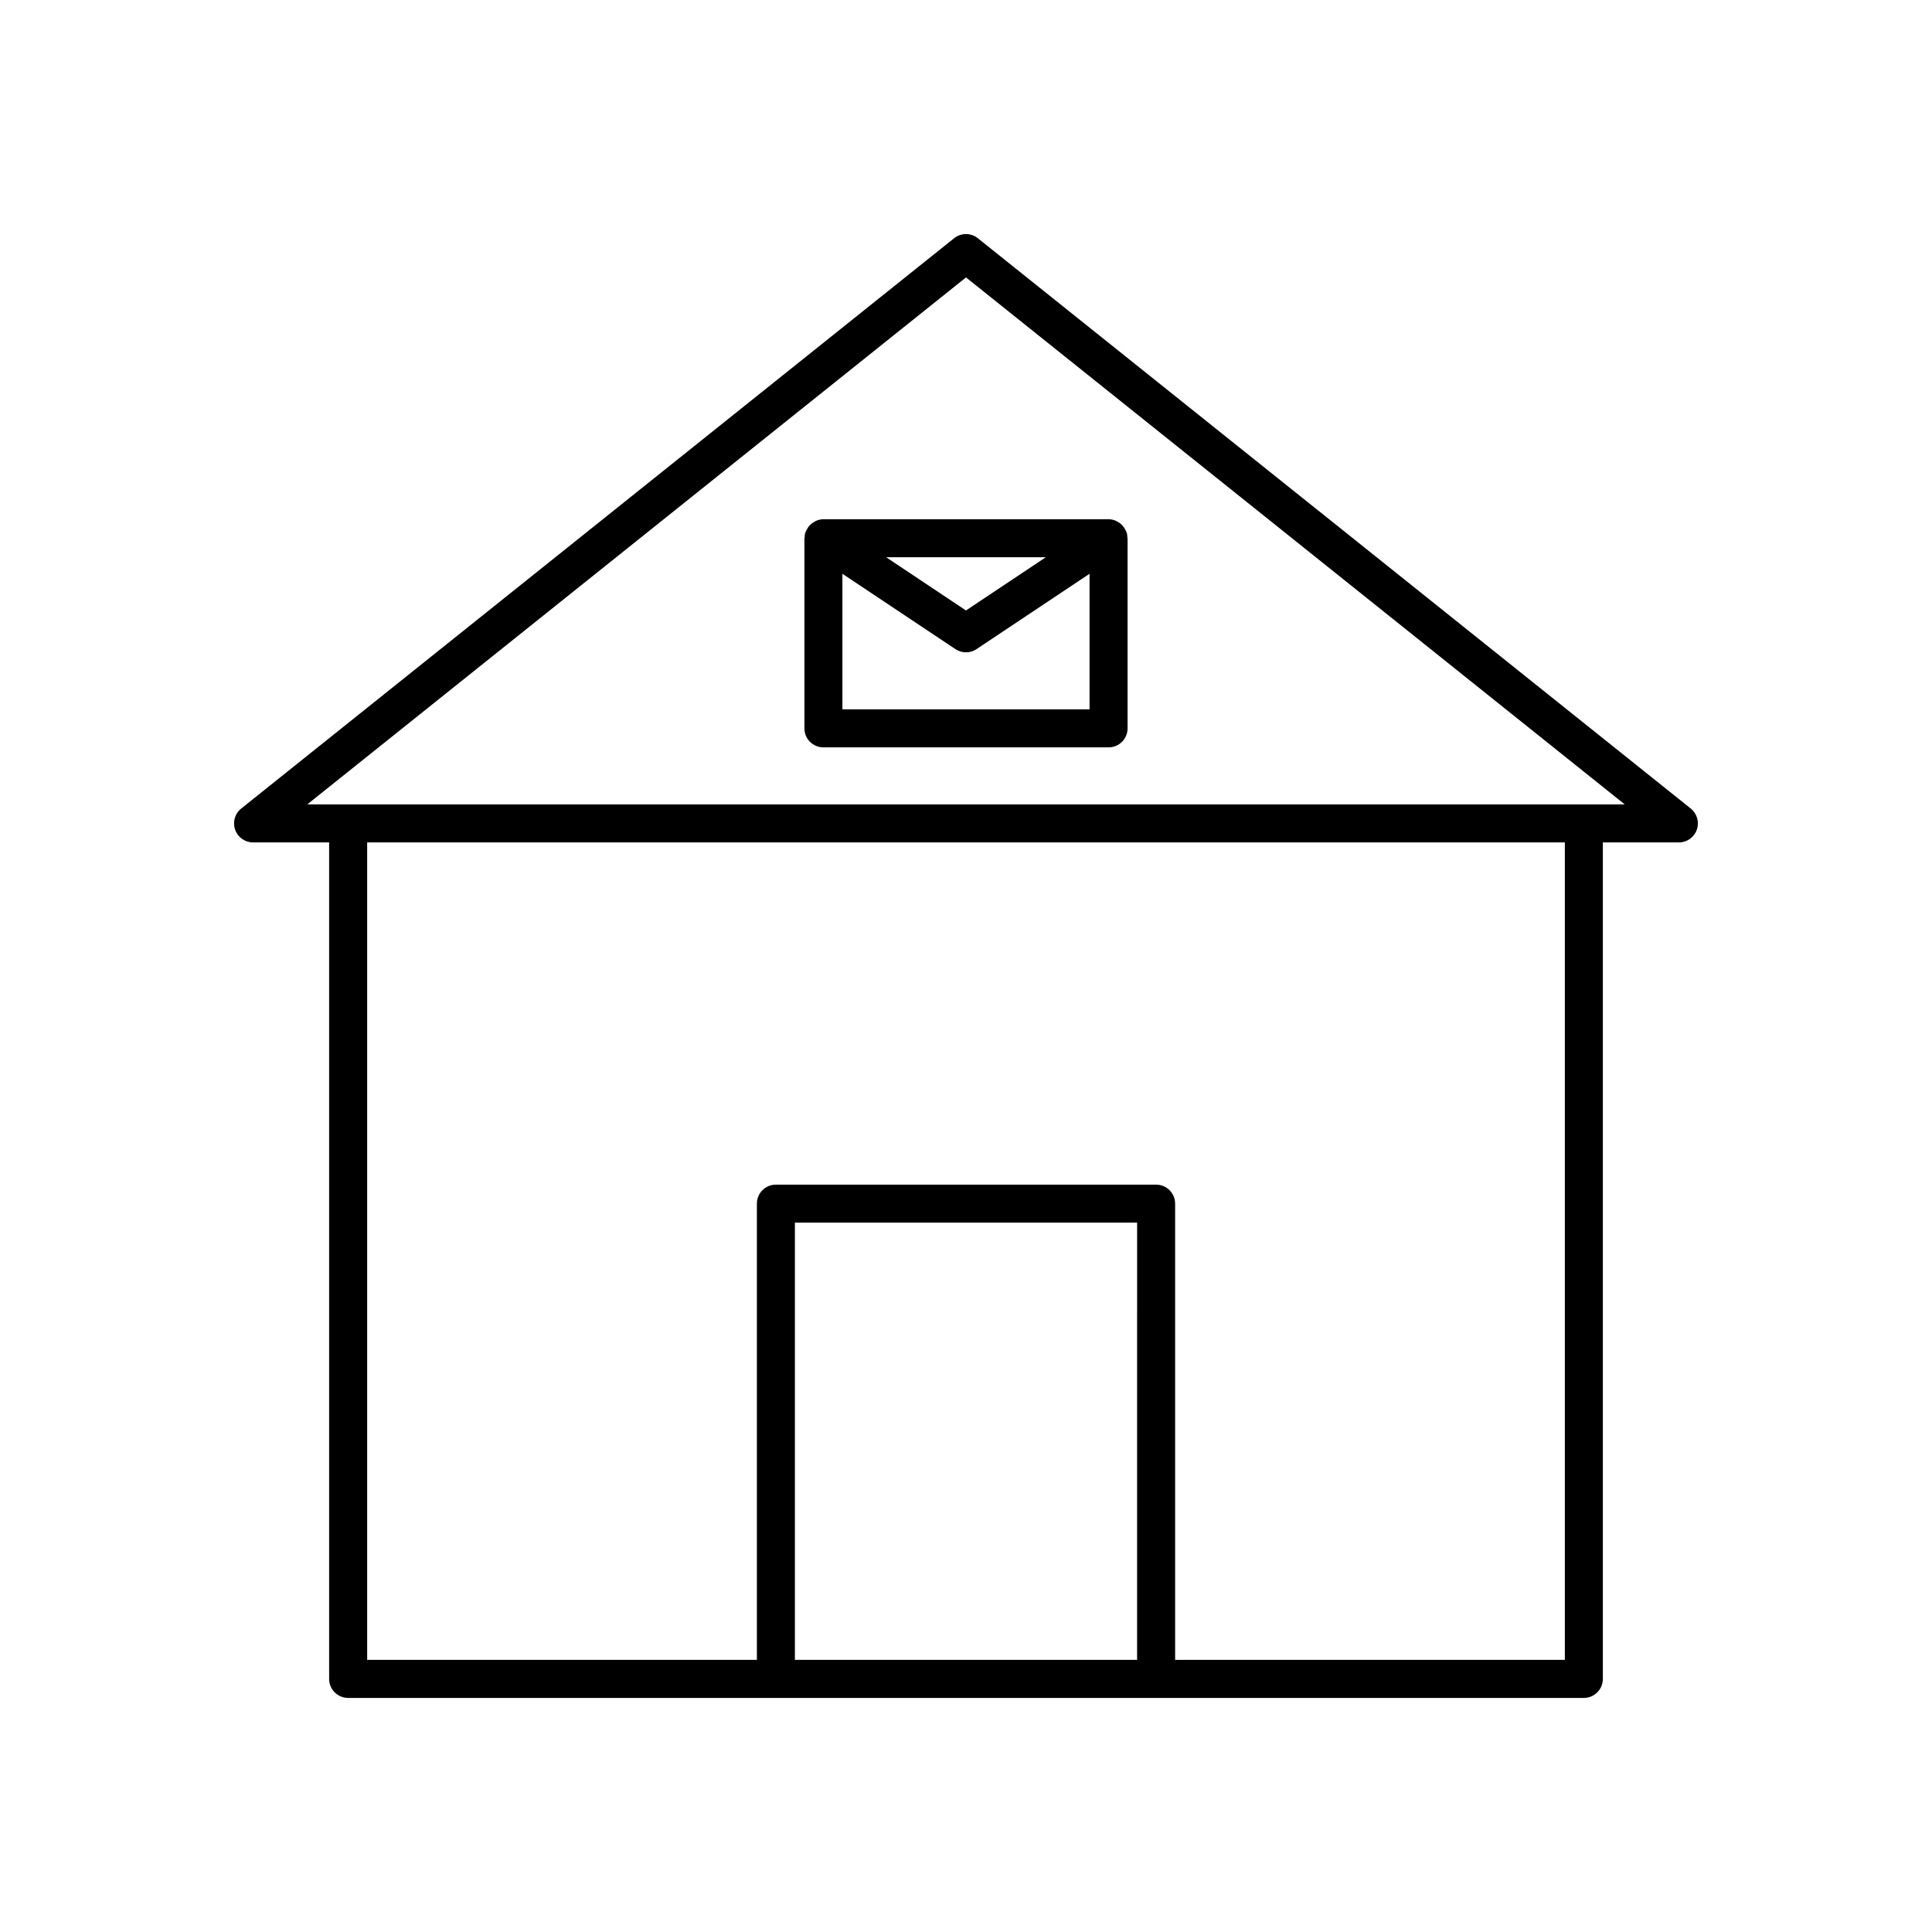
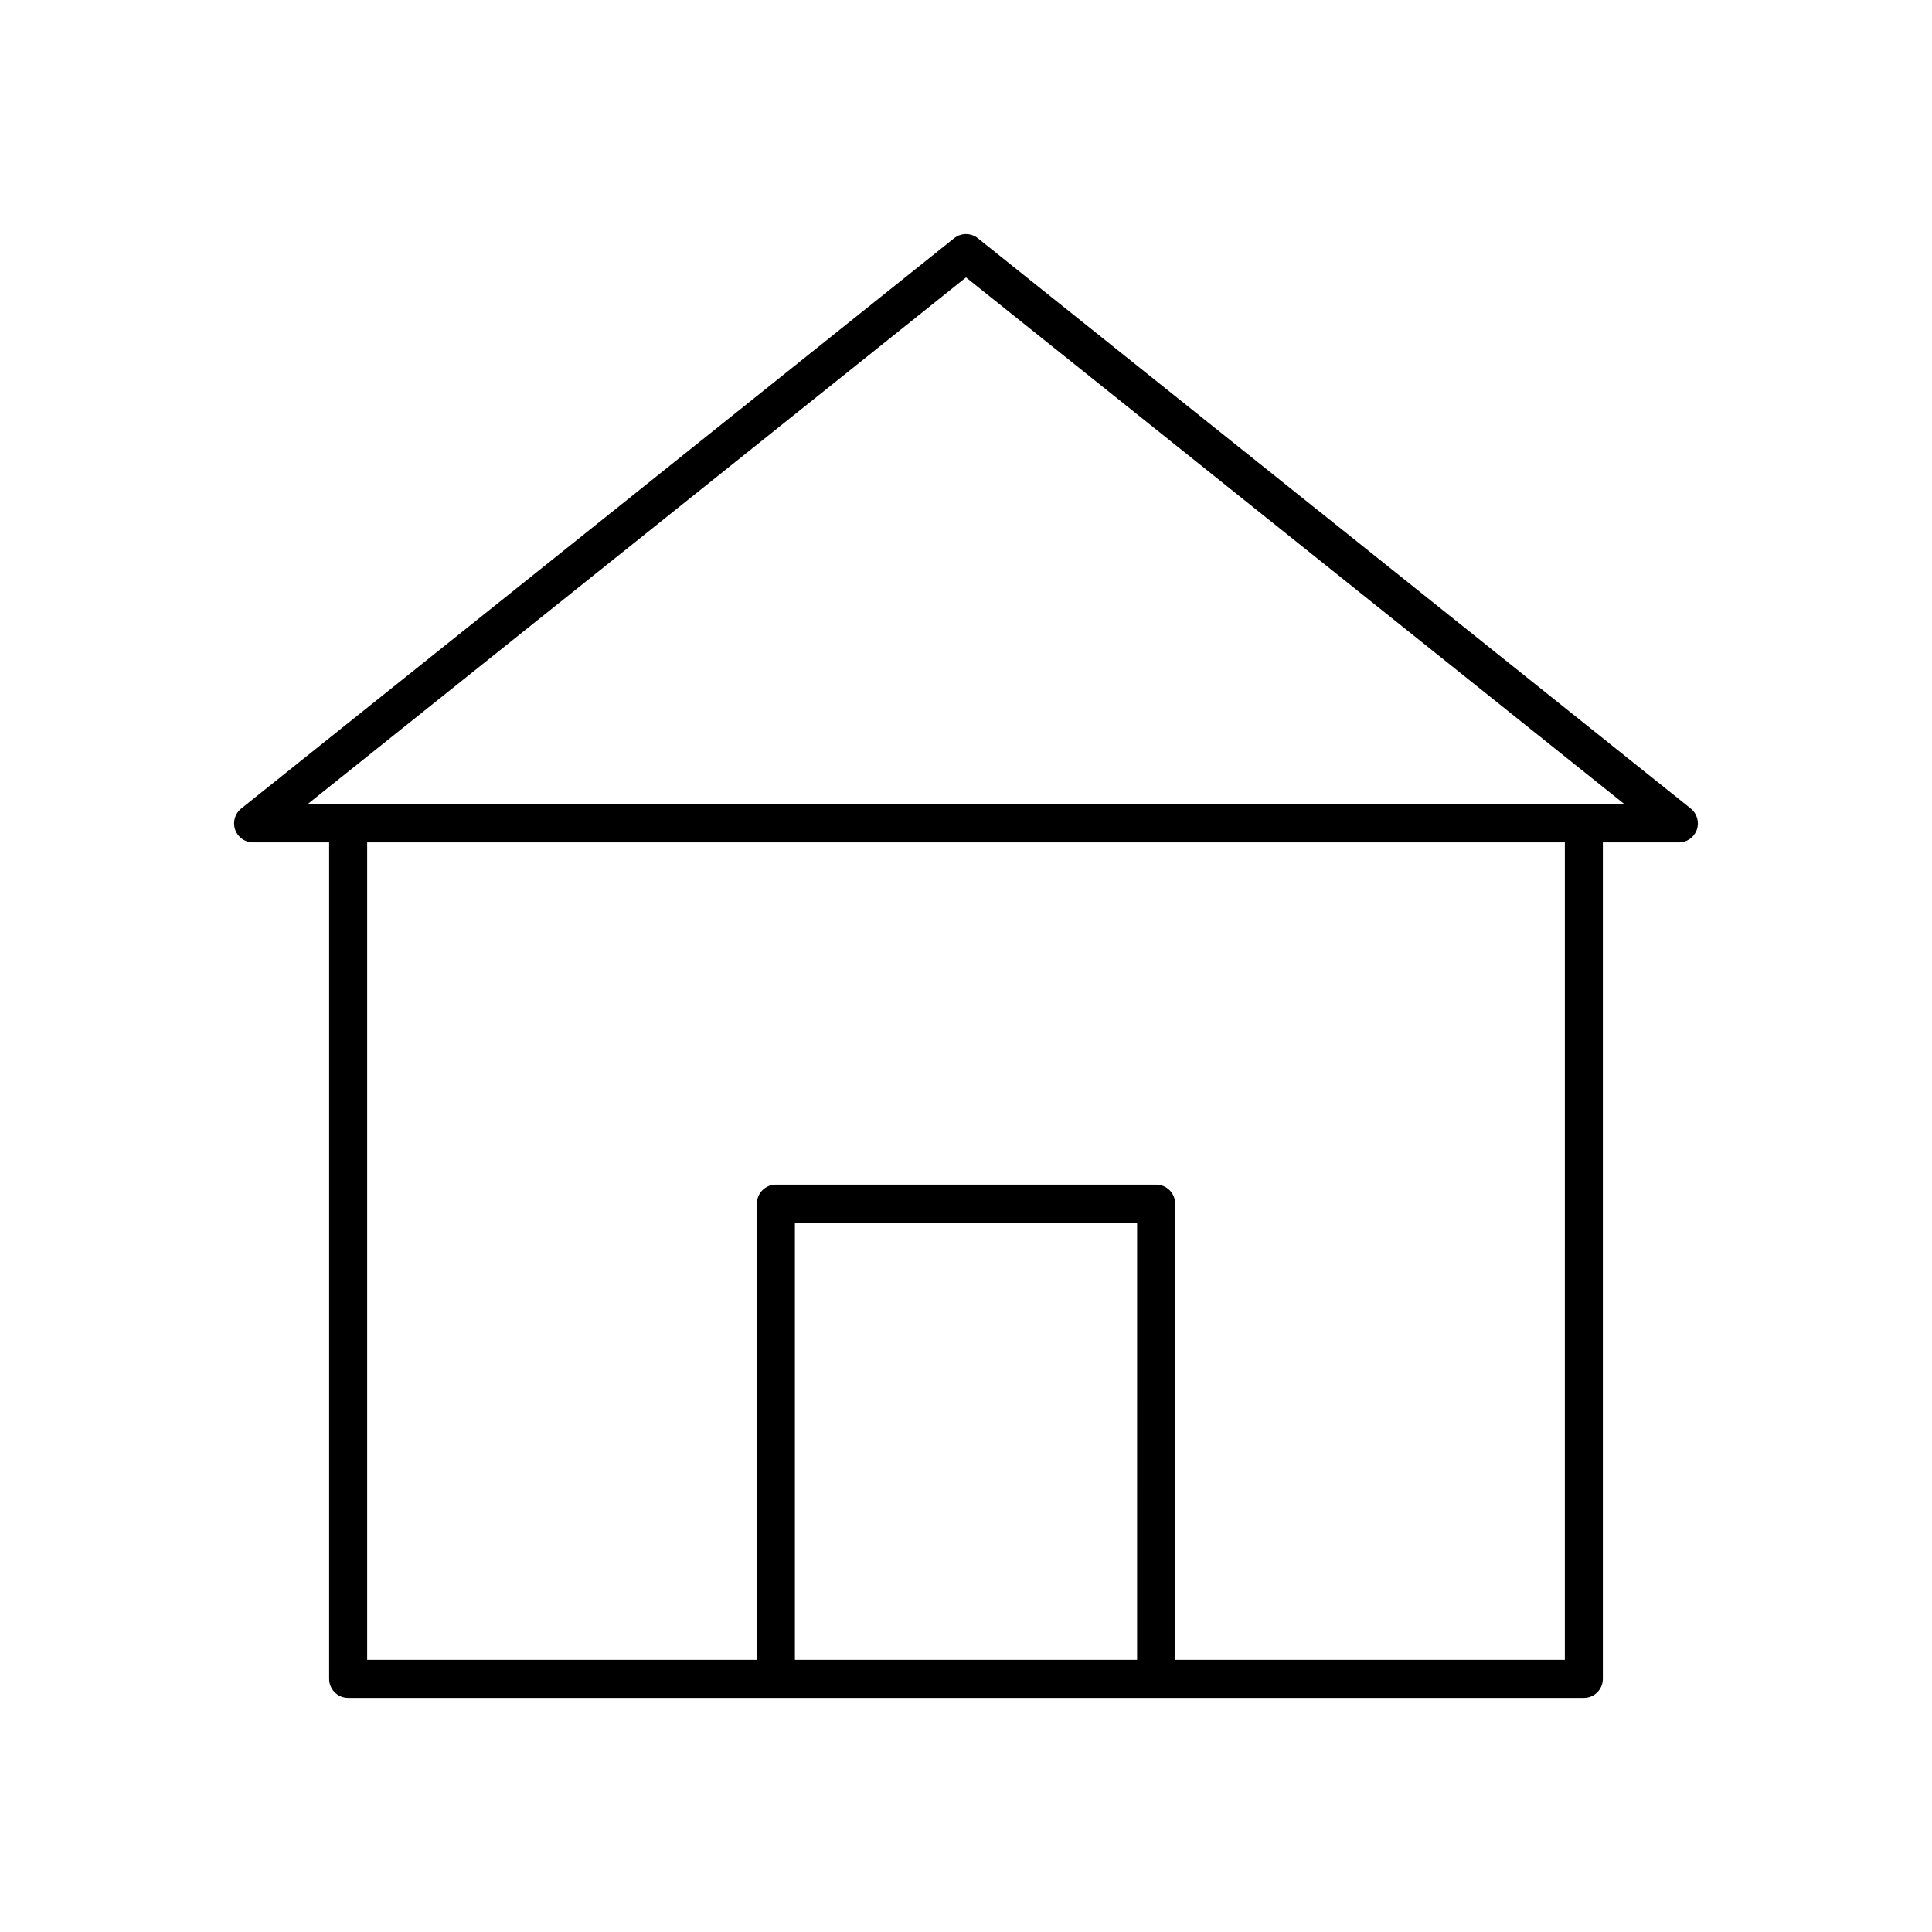
<svg xmlns="http://www.w3.org/2000/svg" fill="#000000" width="800px" height="800px" version="1.1" viewBox="144 144 512 512">
  <g>
    <path d="m211.07 367.25h20.152v221.68c0 2.781 2.254 5.039 5.039 5.039h327.47c2.785 0 5.039-2.254 5.039-5.039v-221.68h20.152c2.141 0 4.043-1.352 4.754-3.371 0.707-2.019 0.062-4.266-1.605-5.602l-188.93-151.14c-1.84-1.473-4.457-1.473-6.297 0l-188.93 151.14c-1.668 1.336-2.312 3.582-1.605 5.602 0.715 2.019 2.617 3.371 4.758 3.371zm234.27 216.64h-90.684v-115.88h90.688zm113.36 0h-103.28v-120.91c0-2.781-2.254-5.039-5.039-5.039h-100.76c-2.785 0-5.039 2.254-5.039 5.039v120.91h-103.28v-216.64h317.4zm-158.7-366.37 174.57 139.65h-349.13z" />
-     <path d="m362.21 342.06h75.57c2.785 0 5.039-2.254 5.039-5.039v-50.383c0-0.113-0.055-0.207-0.062-0.316-0.023-0.383-0.039-0.766-0.152-1.145-0.031-0.098-0.098-0.176-0.133-0.27-0.078-0.215-0.188-0.398-0.293-0.598-0.184-0.344-0.387-0.66-0.637-0.945-0.145-0.168-0.293-0.32-0.457-0.469-0.301-0.266-0.629-0.477-0.984-0.664-0.176-0.094-0.336-0.203-0.523-0.273-0.566-0.211-1.164-0.355-1.793-0.355h-75.57c-0.633 0-1.227 0.145-1.793 0.363-0.188 0.07-0.348 0.18-0.523 0.273-0.355 0.188-0.684 0.398-0.984 0.664-0.168 0.148-0.312 0.301-0.461 0.469-0.25 0.289-0.457 0.602-0.637 0.945-0.105 0.199-0.211 0.383-0.293 0.594-0.035 0.094-0.102 0.172-0.133 0.27-0.113 0.379-0.129 0.762-0.152 1.145-0.008 0.113-0.062 0.207-0.062 0.316v50.383c0 2.781 2.254 5.035 5.035 5.035zm58.934-50.379-21.145 14.098-21.148-14.098zm-53.895 4.375 29.953 19.969c0.848 0.562 1.82 0.848 2.797 0.848 0.973 0 1.949-0.281 2.793-0.848l29.953-19.969v35.93h-65.496z" />
  </g>
</svg>